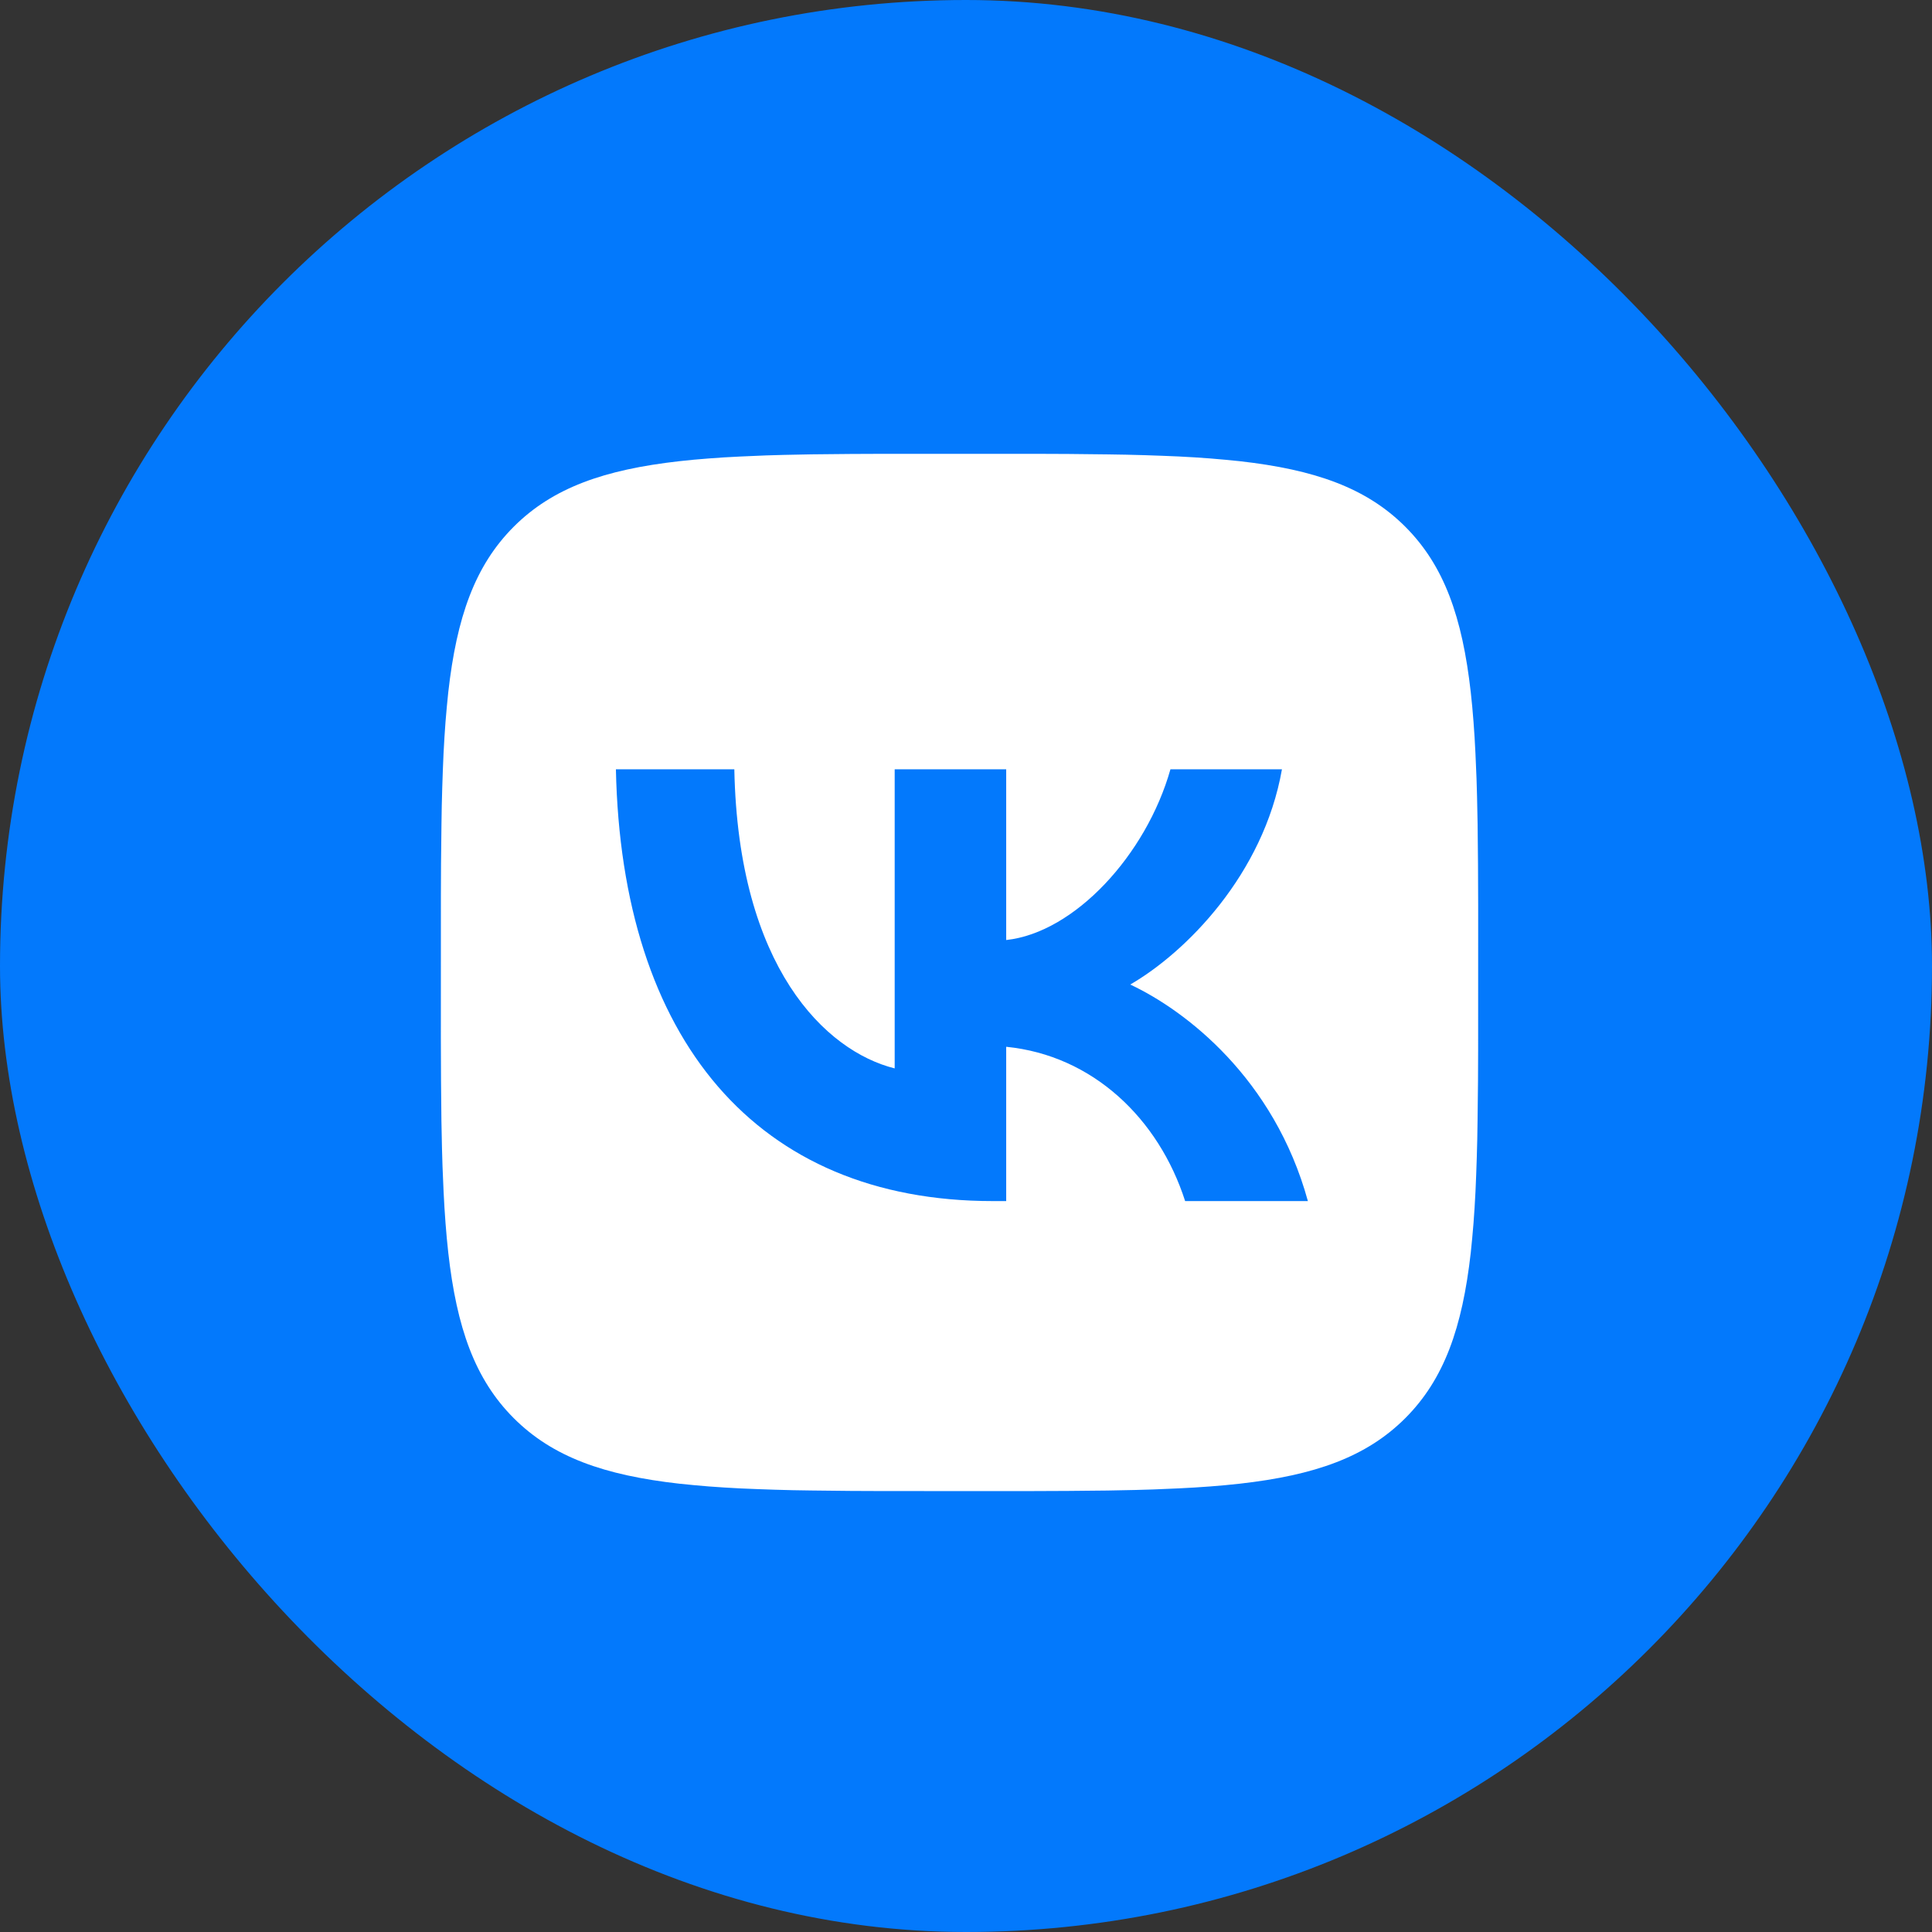
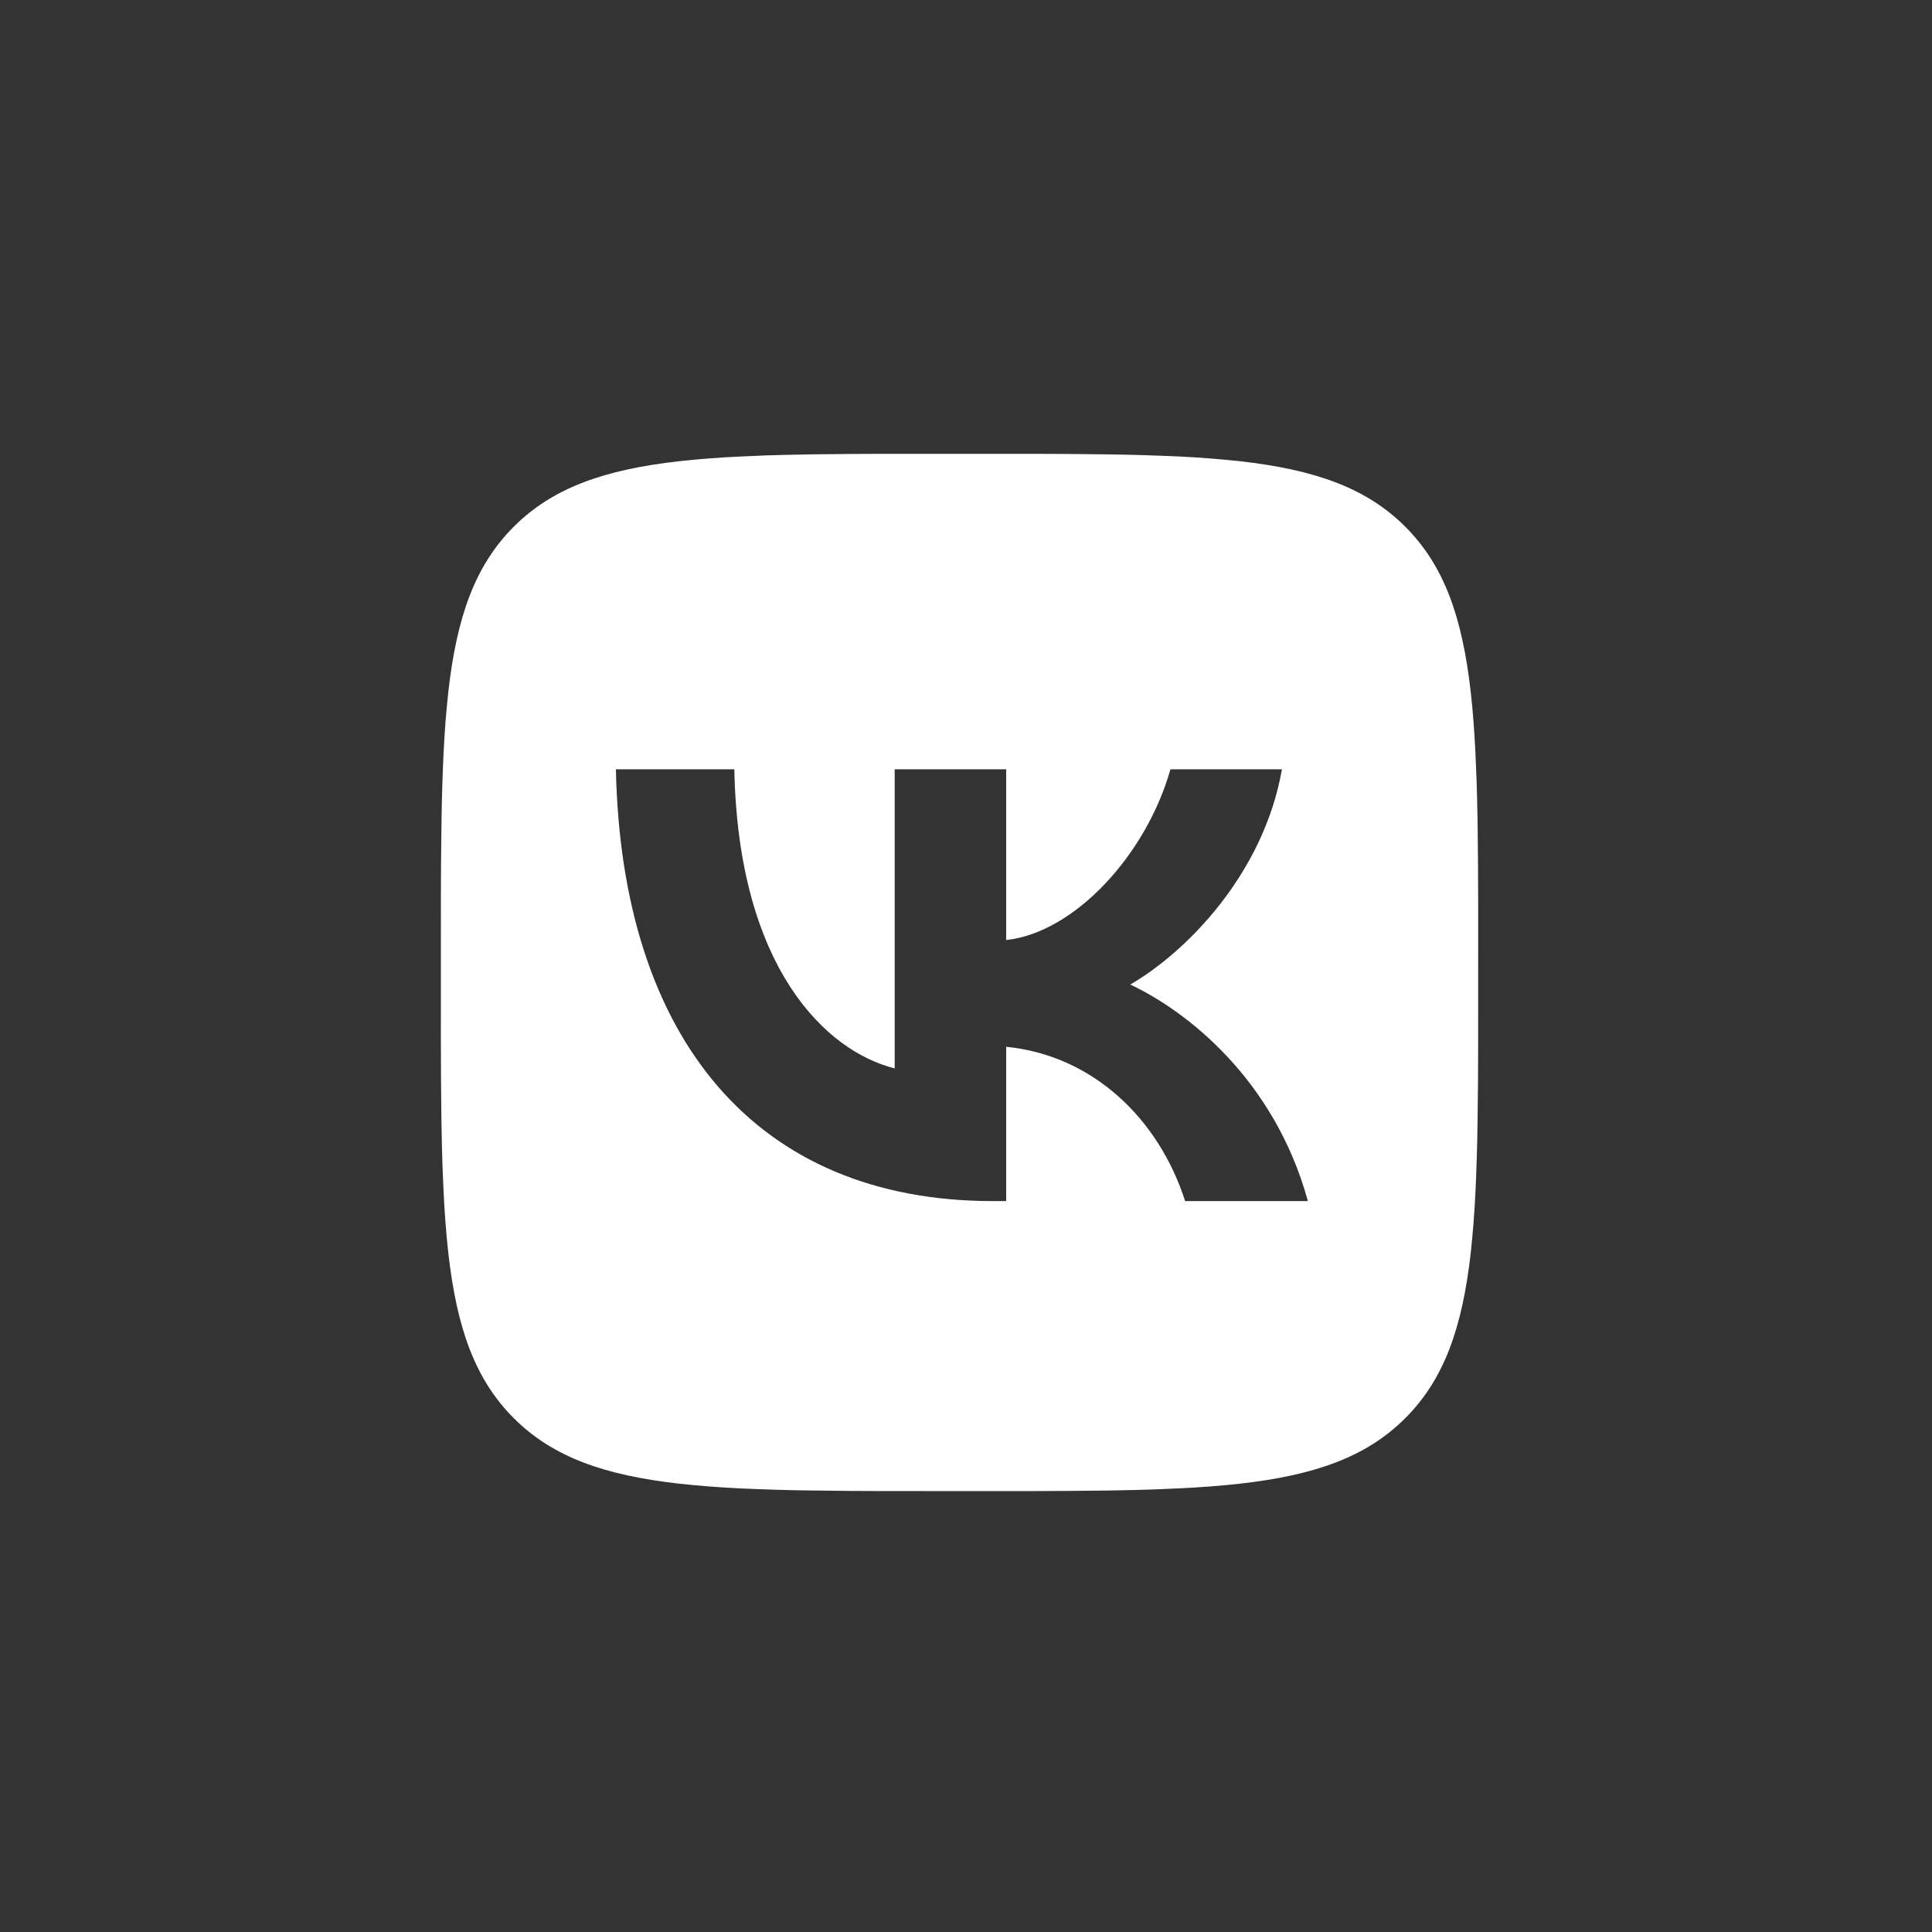
<svg xmlns="http://www.w3.org/2000/svg" width="149" height="149" viewBox="0 0 149 149" fill="none">
  <rect x="0" y="0" width="149" height="149" fill="#333333" stroke="none" />
-   <rect width="149" height="149" rx="74.5" fill="#0379FC" />
  <path d="M65.63 35.01L68.06 35H79.94L82.373 35.01L85.42 35.043L86.863 35.067L88.257 35.103L89.6 35.15L90.893 35.203L92.14 35.273L93.34 35.357L94.49 35.457L95.6 35.567C101.4 36.22 105.377 37.62 108.377 40.62C111.377 43.62 112.777 47.593 113.43 53.397L113.543 54.507L113.64 55.66L113.723 56.86L113.79 58.103L113.873 60.063L113.913 61.43L113.957 63.577L113.987 66.627L114 69.893L113.997 80.937L113.987 83.37L113.953 86.417L113.93 87.86L113.893 89.253L113.847 90.597L113.793 91.89L113.723 93.137L113.64 94.337L113.54 95.487L113.43 96.597C112.777 102.397 111.377 106.373 108.377 109.373C105.377 112.373 101.403 113.773 95.6 114.427L94.49 114.54L93.337 114.637L92.137 114.72L90.893 114.787L88.933 114.87L87.567 114.91L85.42 114.953L82.37 114.983L79.103 114.997L68.06 114.993L65.627 114.983L62.58 114.95L61.137 114.927L59.743 114.89L58.4 114.843L57.107 114.79L55.86 114.72L54.66 114.637L53.51 114.537L52.4 114.427C46.6 113.773 42.623 112.373 39.623 109.373C36.623 106.373 35.223 102.4 34.57 96.597L34.457 95.487L34.36 94.333L34.277 93.133L34.21 91.89L34.127 89.93L34.087 88.563L34.043 86.417L34.013 83.367L34 80.1L34.003 69.057L34.013 66.623L34.047 63.577L34.07 62.133L34.107 60.74L34.153 59.397L34.207 58.103L34.277 56.857L34.36 55.657L34.46 54.507L34.57 53.397C35.223 47.597 36.623 43.62 39.623 40.62C42.623 37.62 46.597 36.22 52.4 35.567L53.51 35.453L54.663 35.357L55.863 35.273L57.107 35.207L59.067 35.123L60.433 35.083L62.58 35.04L65.63 35.01ZM56.633 59.33H47.5C47.933 80.13 58.333 92.63 76.567 92.63H77.6V80.73C84.3 81.397 89.367 86.297 91.4 92.63H100.867C98.267 83.163 91.433 77.93 87.167 75.93C91.433 73.463 97.433 67.463 98.867 59.33H90.267C88.4 65.93 82.867 71.93 77.6 72.497V59.33H69V82.397C63.667 81.063 56.933 74.597 56.633 59.33Z" fill="white" />
</svg>